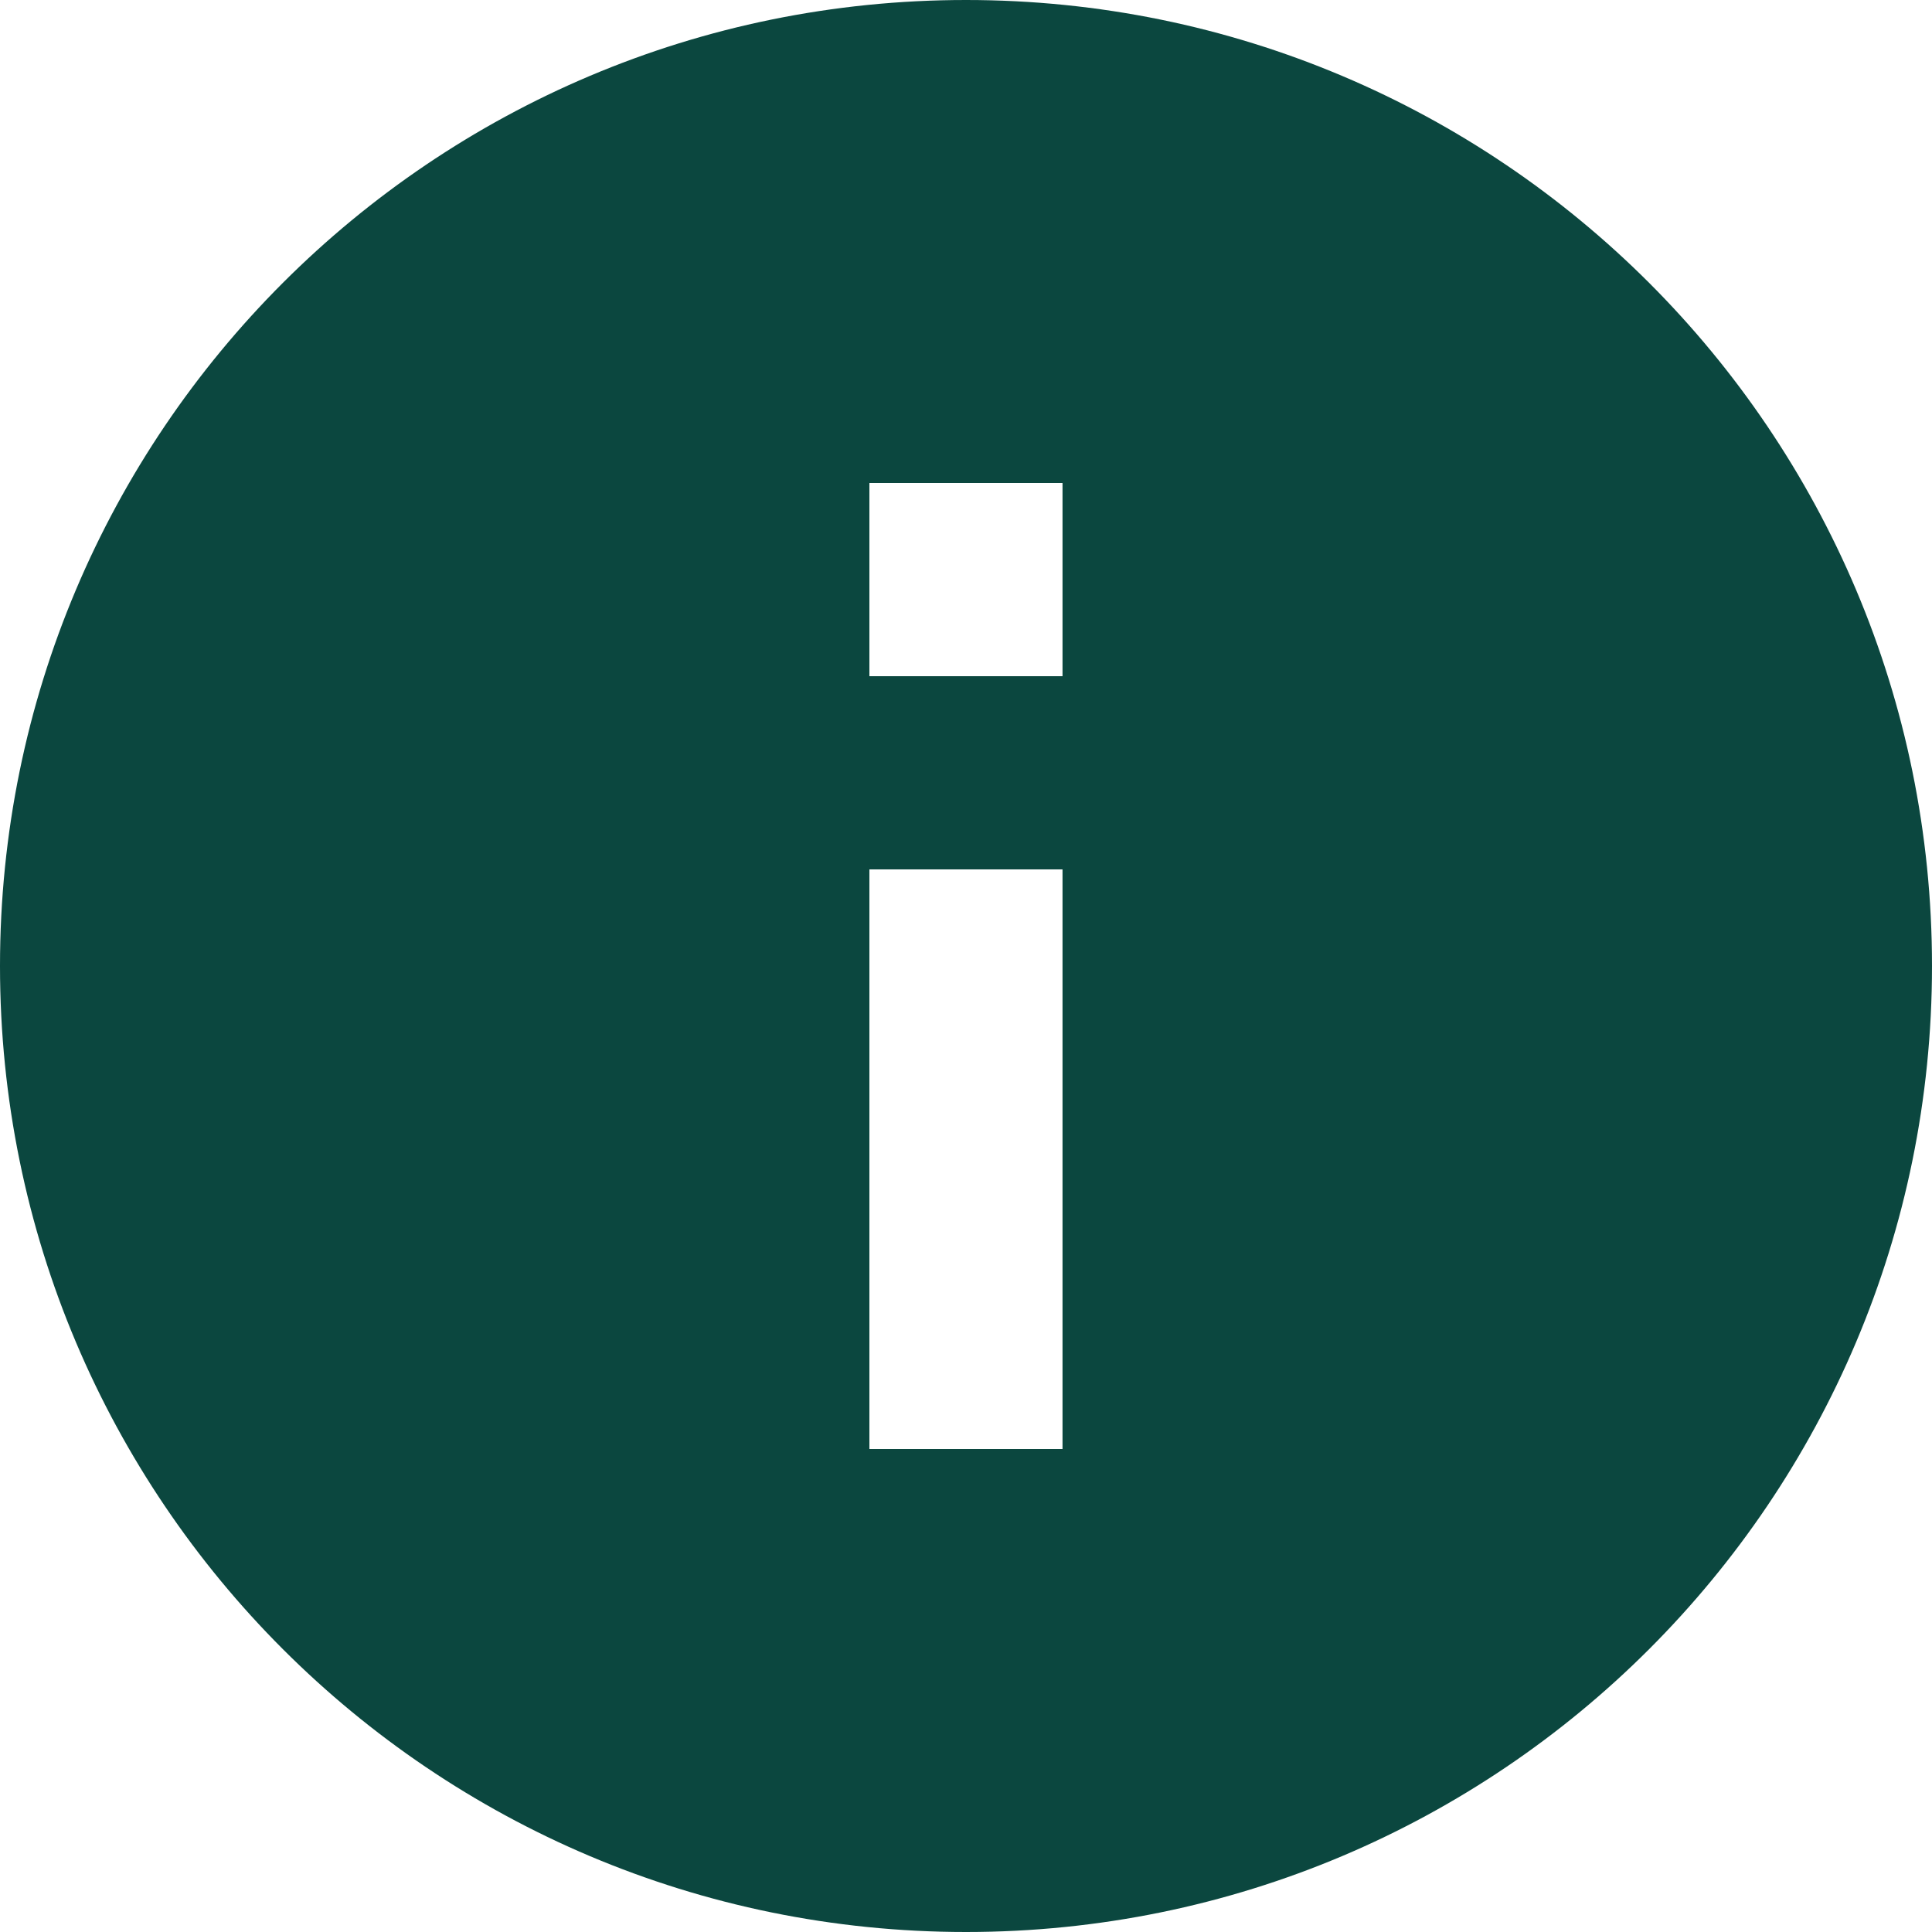
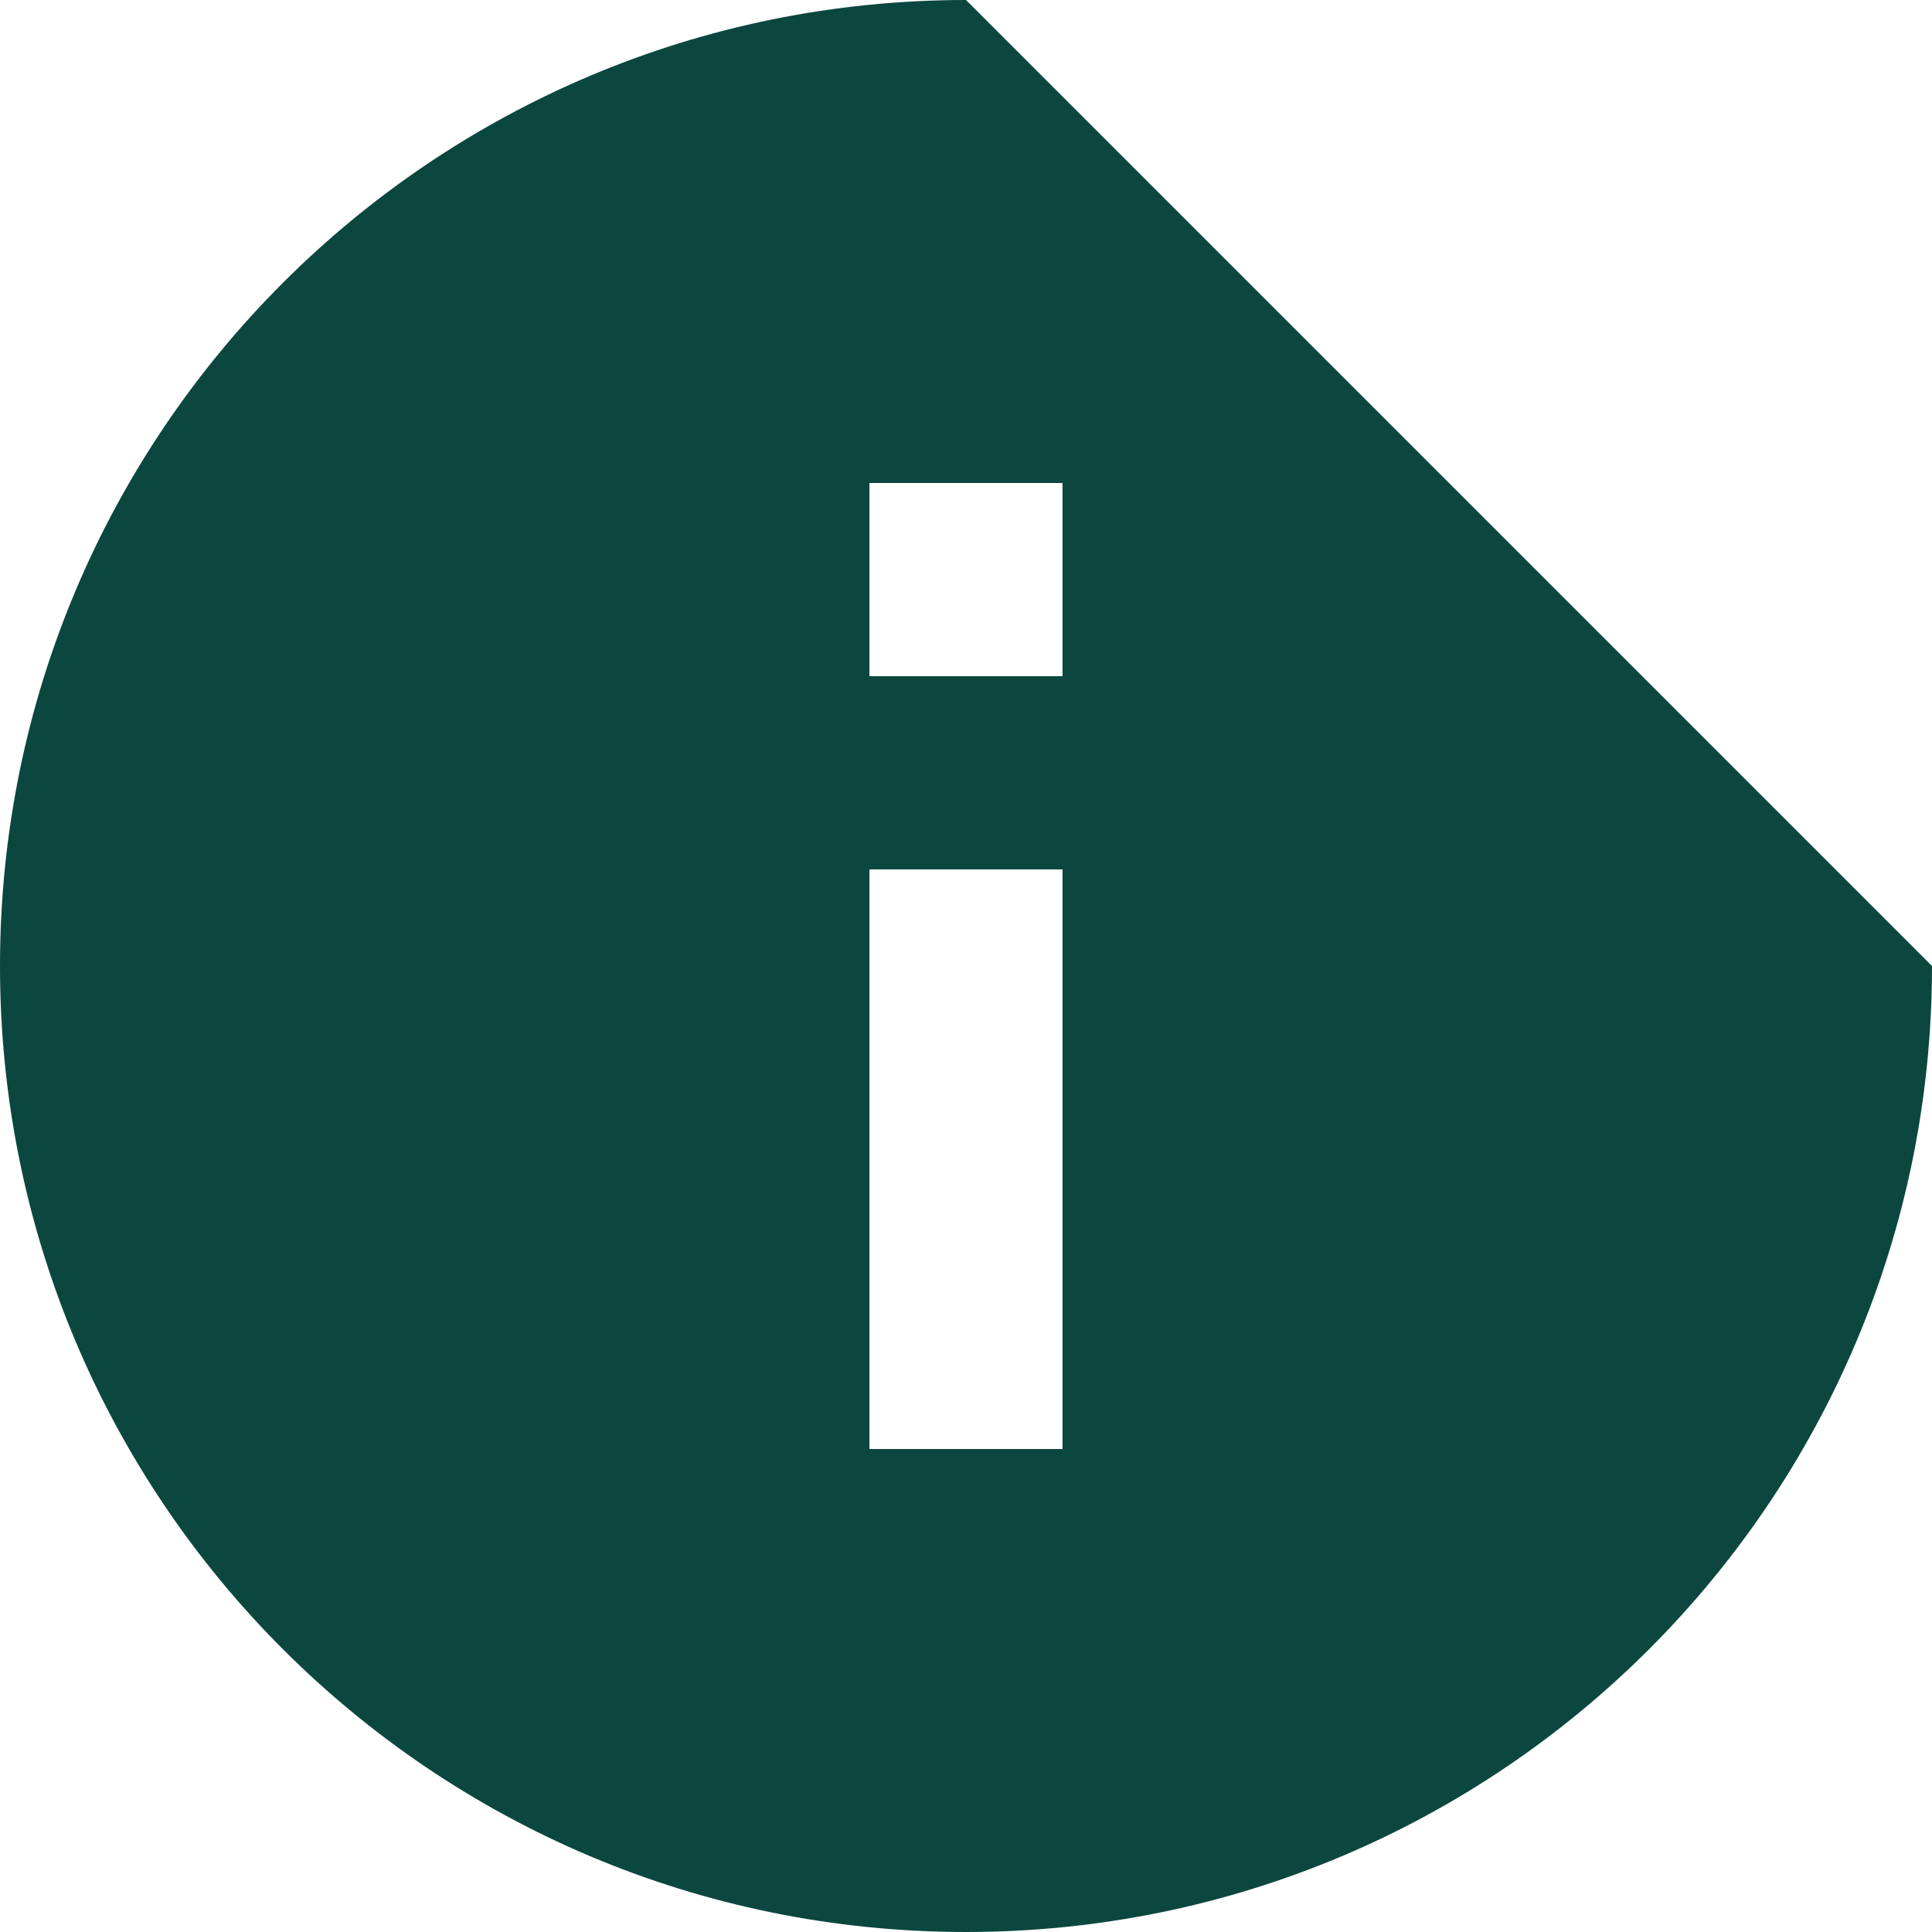
<svg xmlns="http://www.w3.org/2000/svg" version="1.1" id="图层_1" x="0px" y="0px" width="48px" height="48px" viewBox="0 0 48 48" enable-background="new 0 0 48 48" xml:space="preserve">
-   <path fill="#0B473F" d="M24,0C10.74,0,0,10.74,0,24s10.74,24,24,24s24-10.74,24-24S37.26,0,24,0L24,0z M26.398,36H21.6V21.6h4.798  V36z M26.398,16.8H21.6V12h4.798V16.8z" />
+   <path fill="#0B473F" d="M24,0C10.74,0,0,10.74,0,24s10.74,24,24,24s24-10.74,24-24L24,0z M26.398,36H21.6V21.6h4.798  V36z M26.398,16.8H21.6V12h4.798V16.8z" />
</svg>